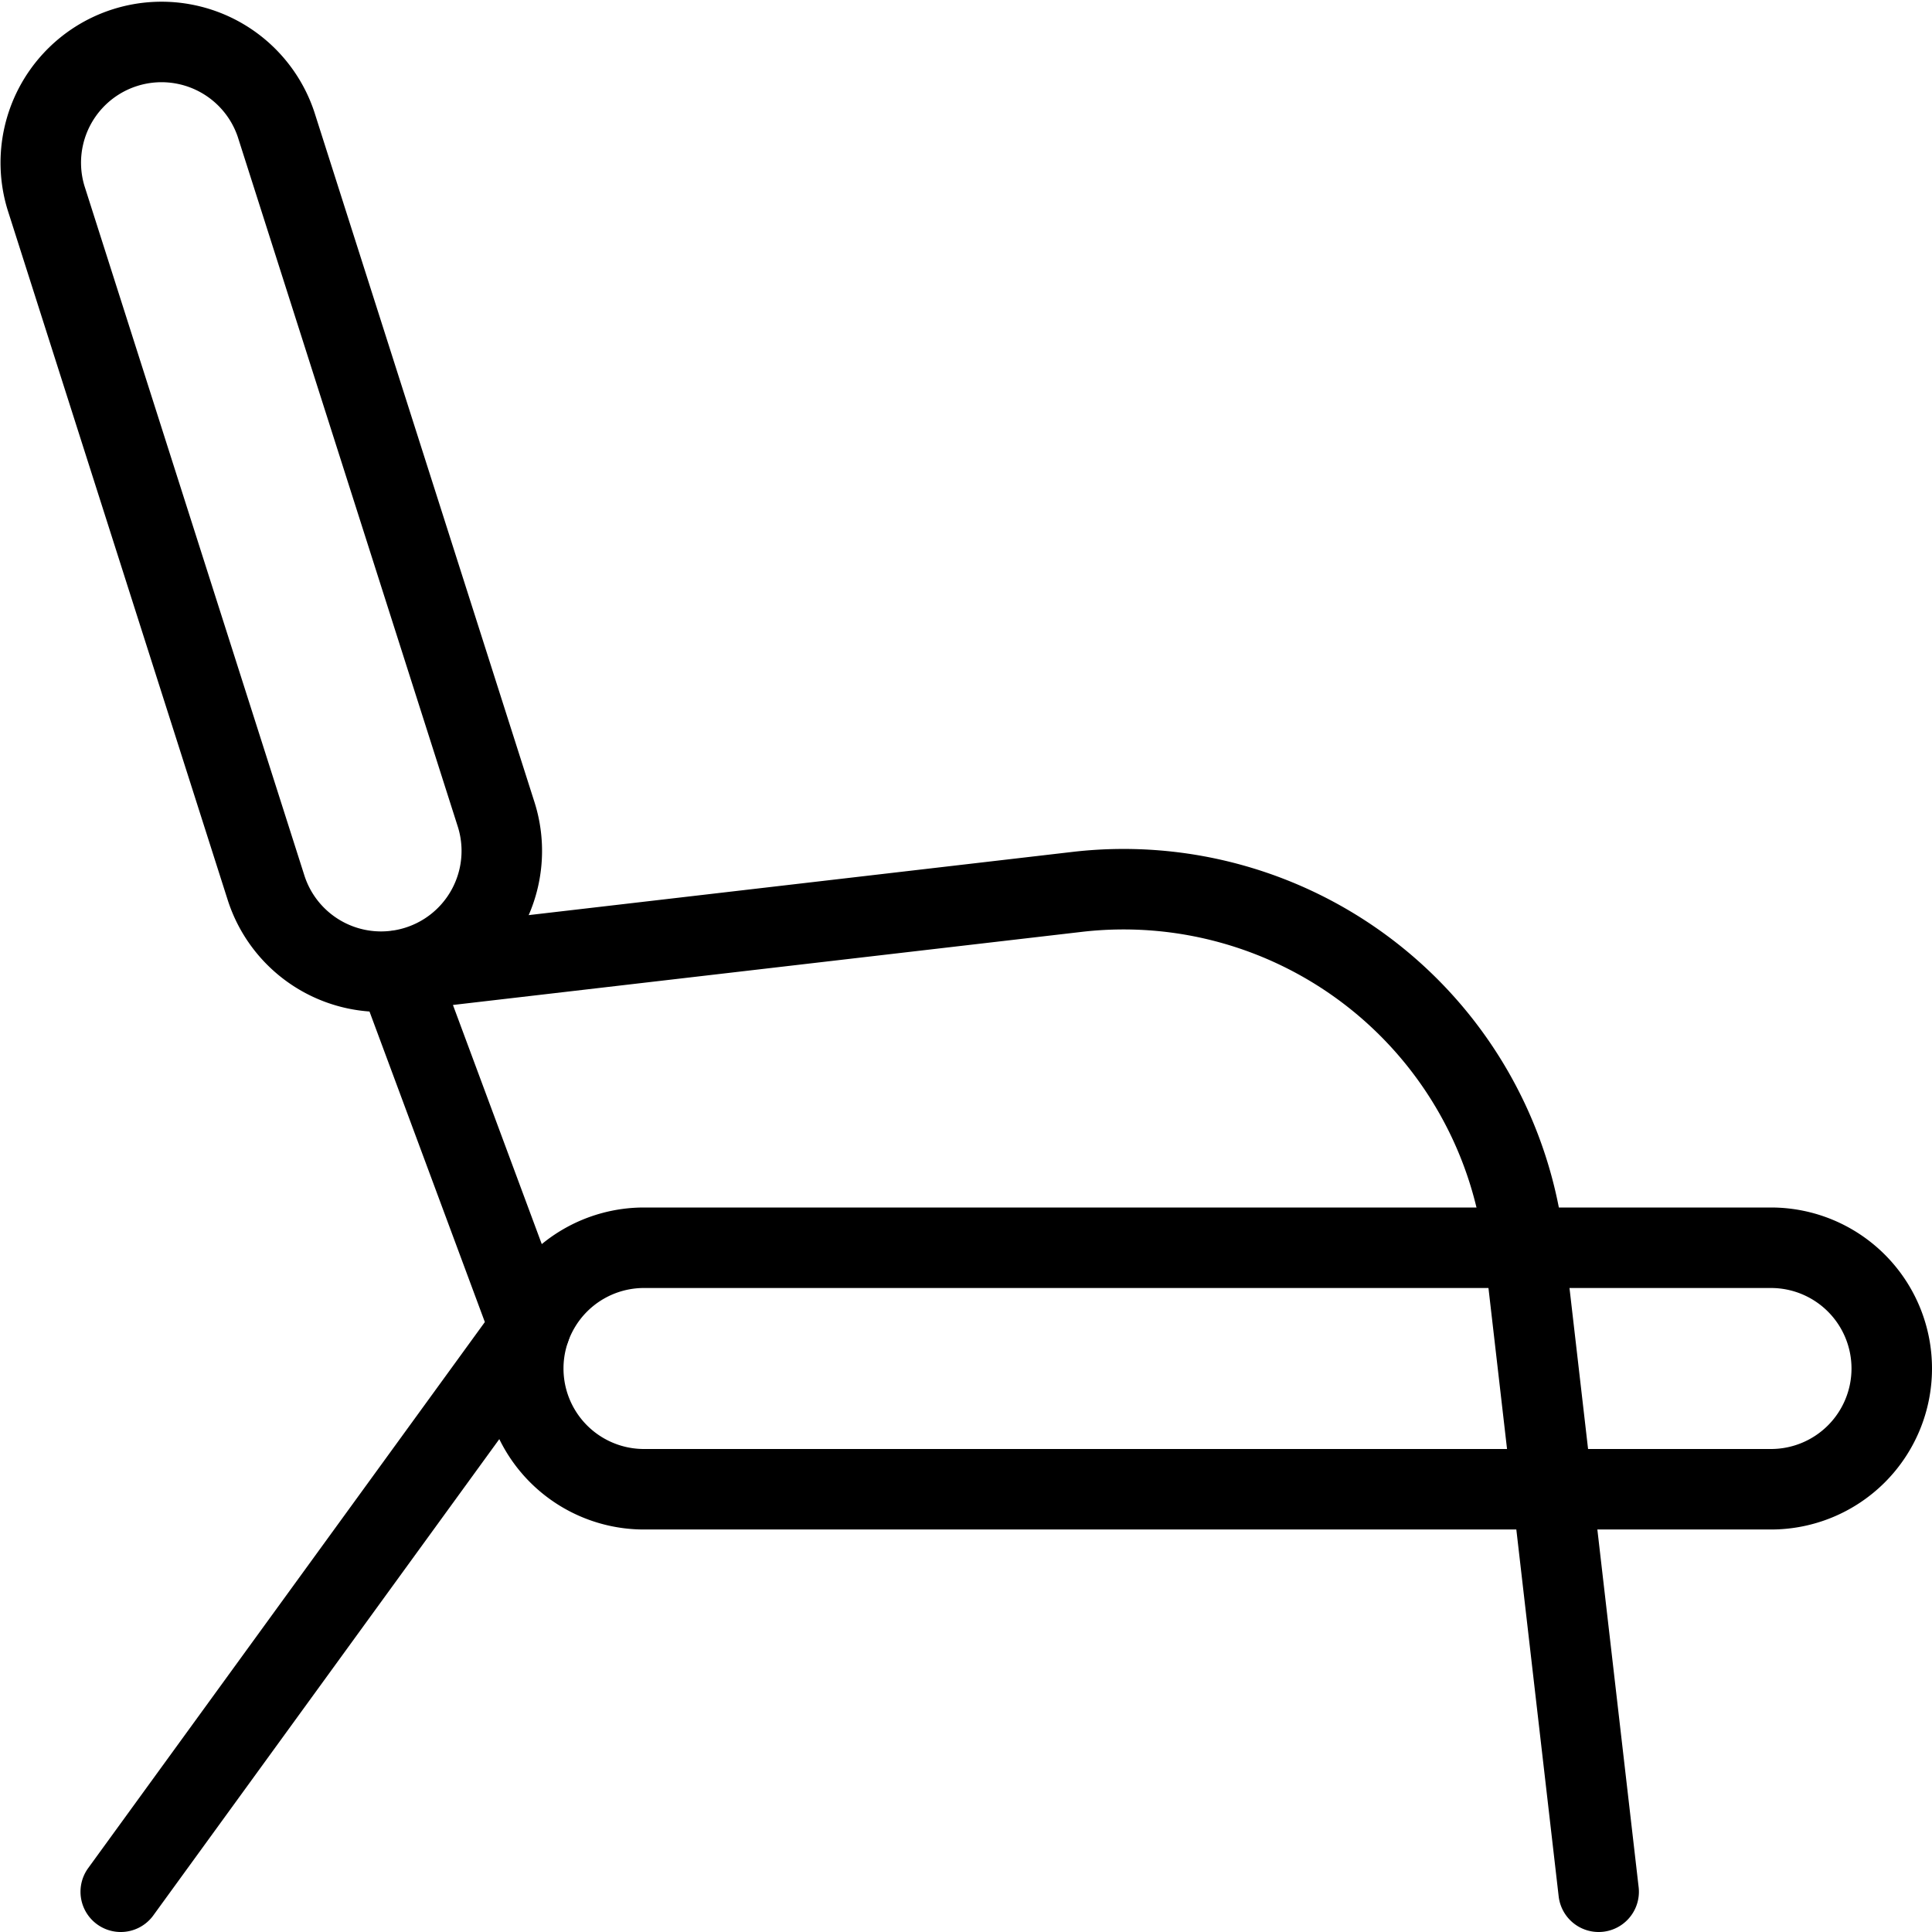
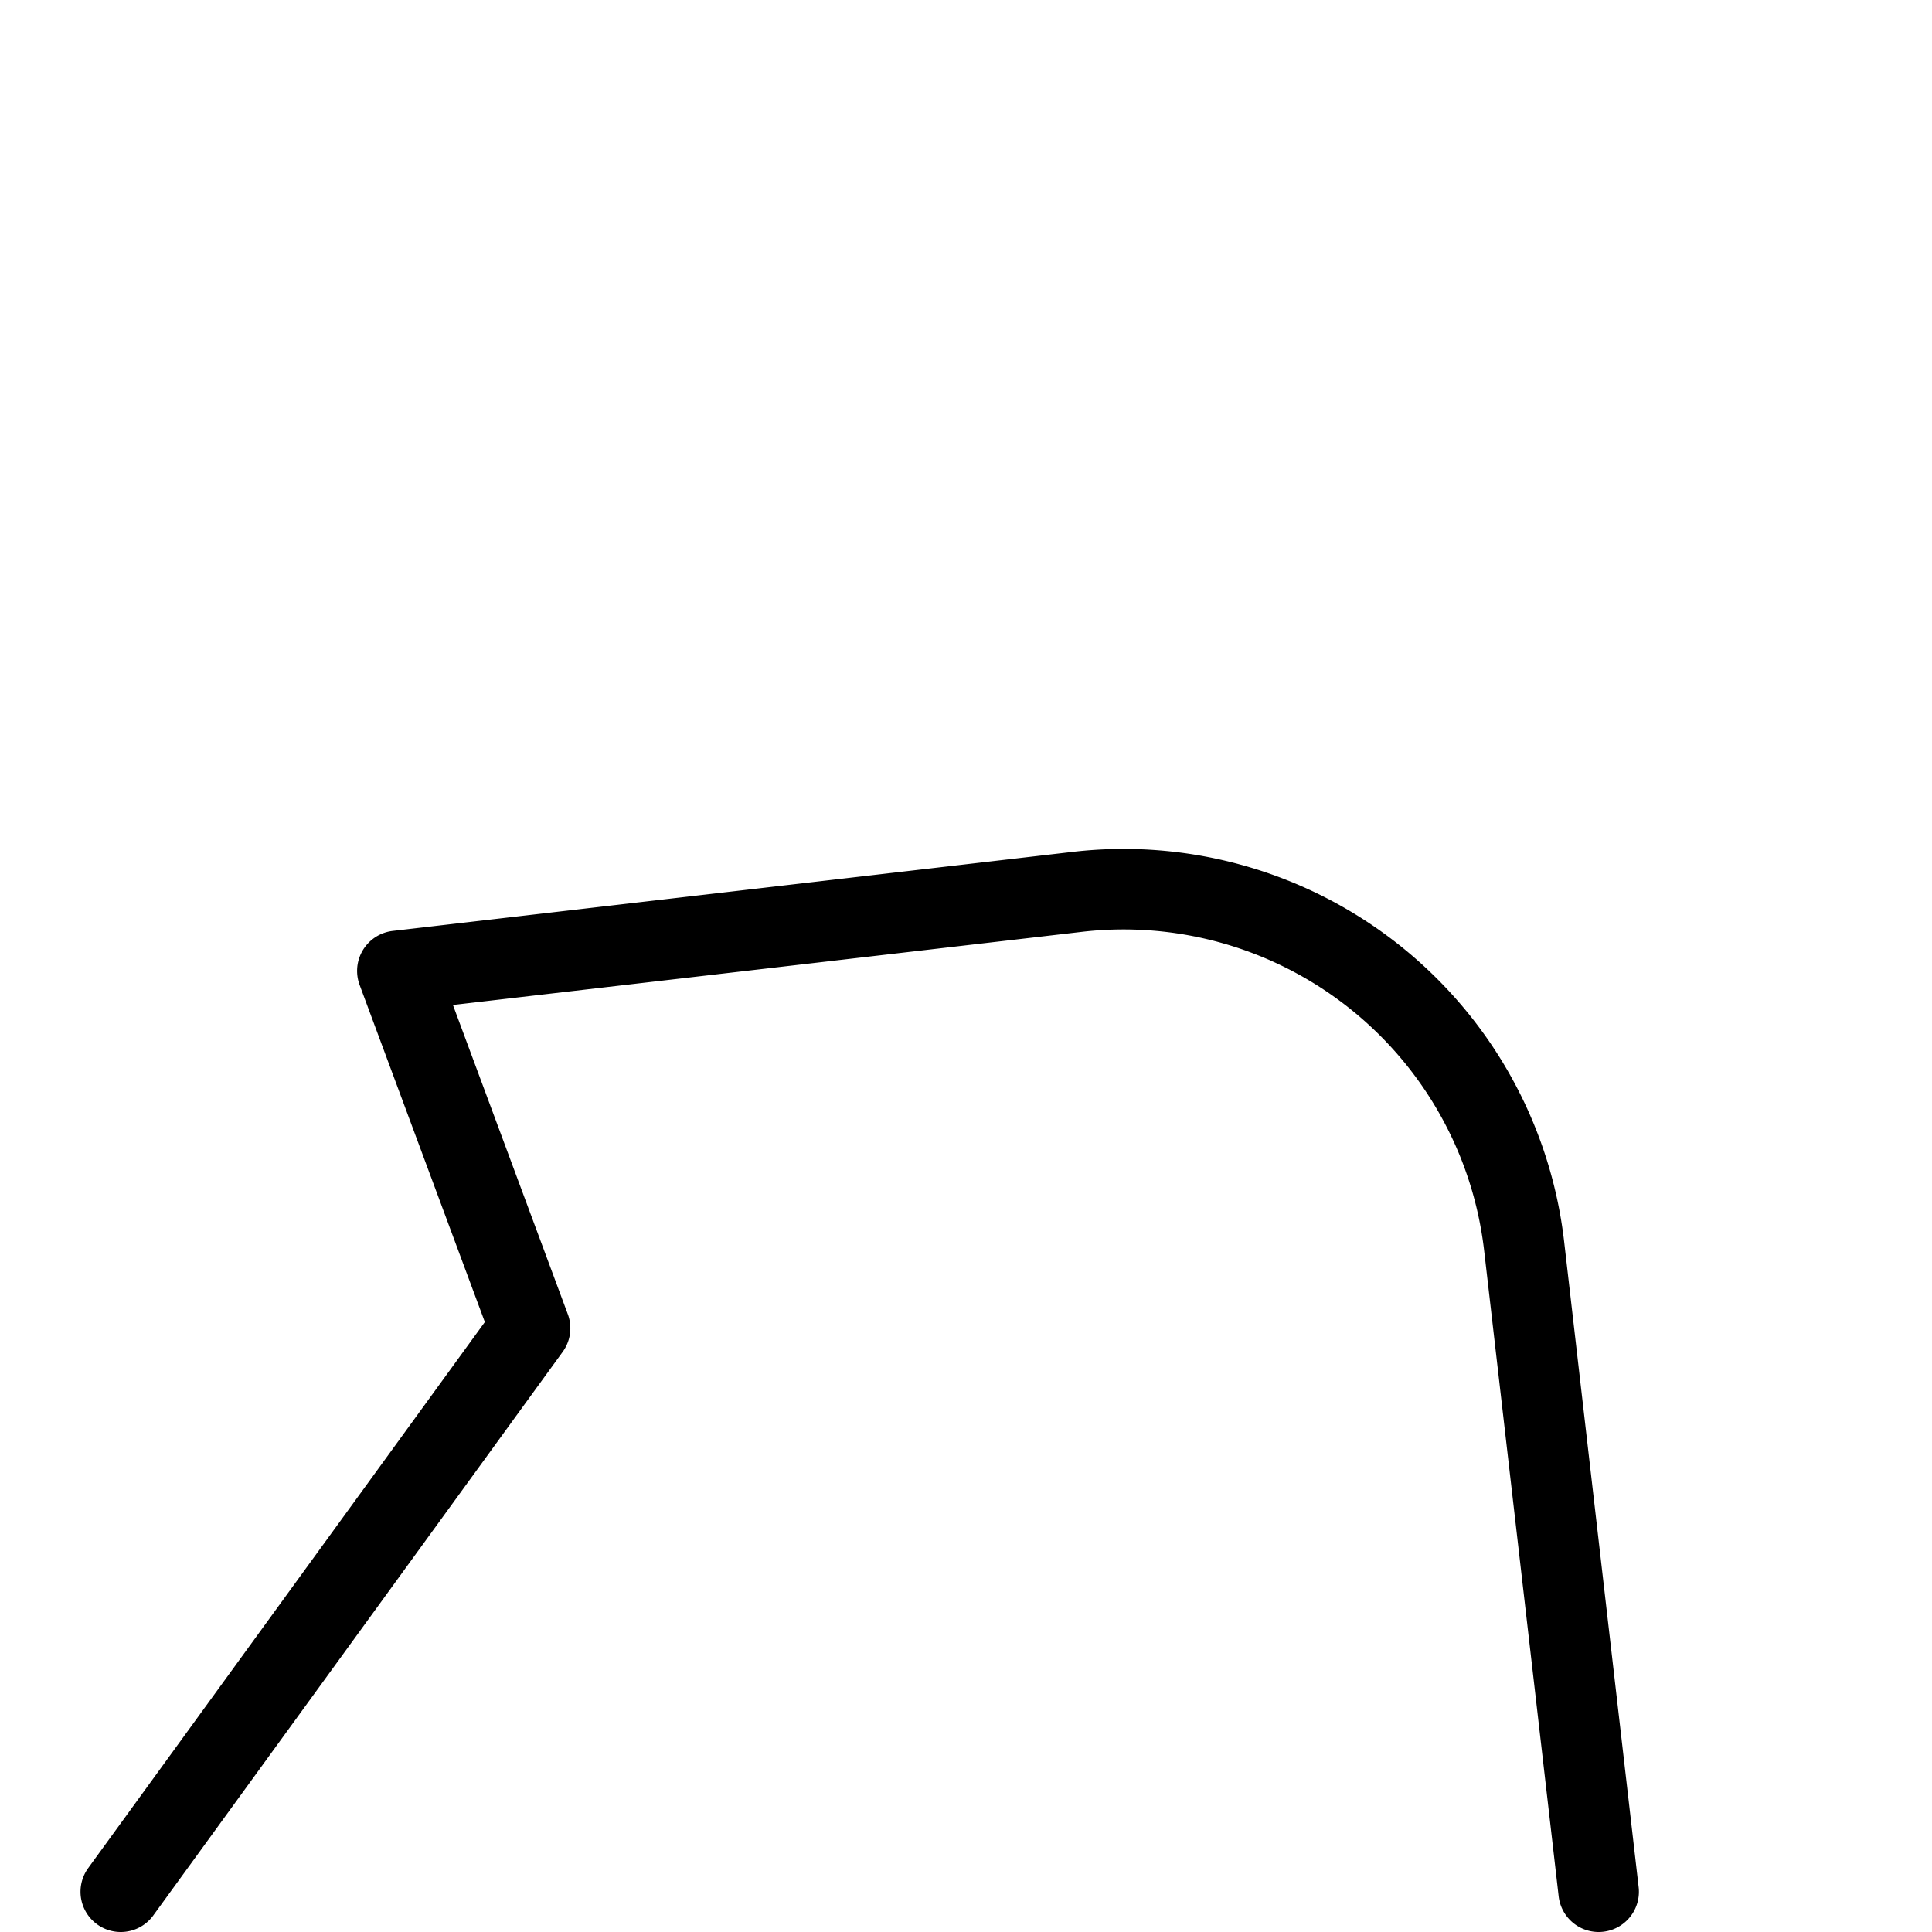
<svg xmlns="http://www.w3.org/2000/svg" viewBox="0 0 24 24">
  <g transform="matrix(1,0,0,1,0,0)">
-     <path d="M6.164,10.119a1.5,1.5,0,0,1-2.858.912L.571,2.456a1.5,1.5,0,0,1,2.858-.911Z" fill="none" stroke="#000000" stroke-linecap="round" stroke-linejoin="round" />
-     <path d="M23.5,17A1.5,1.5,0,0,1,22,18.5H8a1.5,1.5,0,0,1,0-3H22A1.5,1.5,0,0,1,23.5,17Z" fill="none" stroke="#000000" stroke-linecap="round" stroke-linejoin="round" />
    <path d="M1.5,23.5l5.085-7L4.936,12.061l8.456-.983a5.009,5.009,0,0,1,5.54,4.389l.927,8.033" fill="none" stroke="#000000" stroke-linecap="round" stroke-linejoin="round" />
  </g>
</svg>